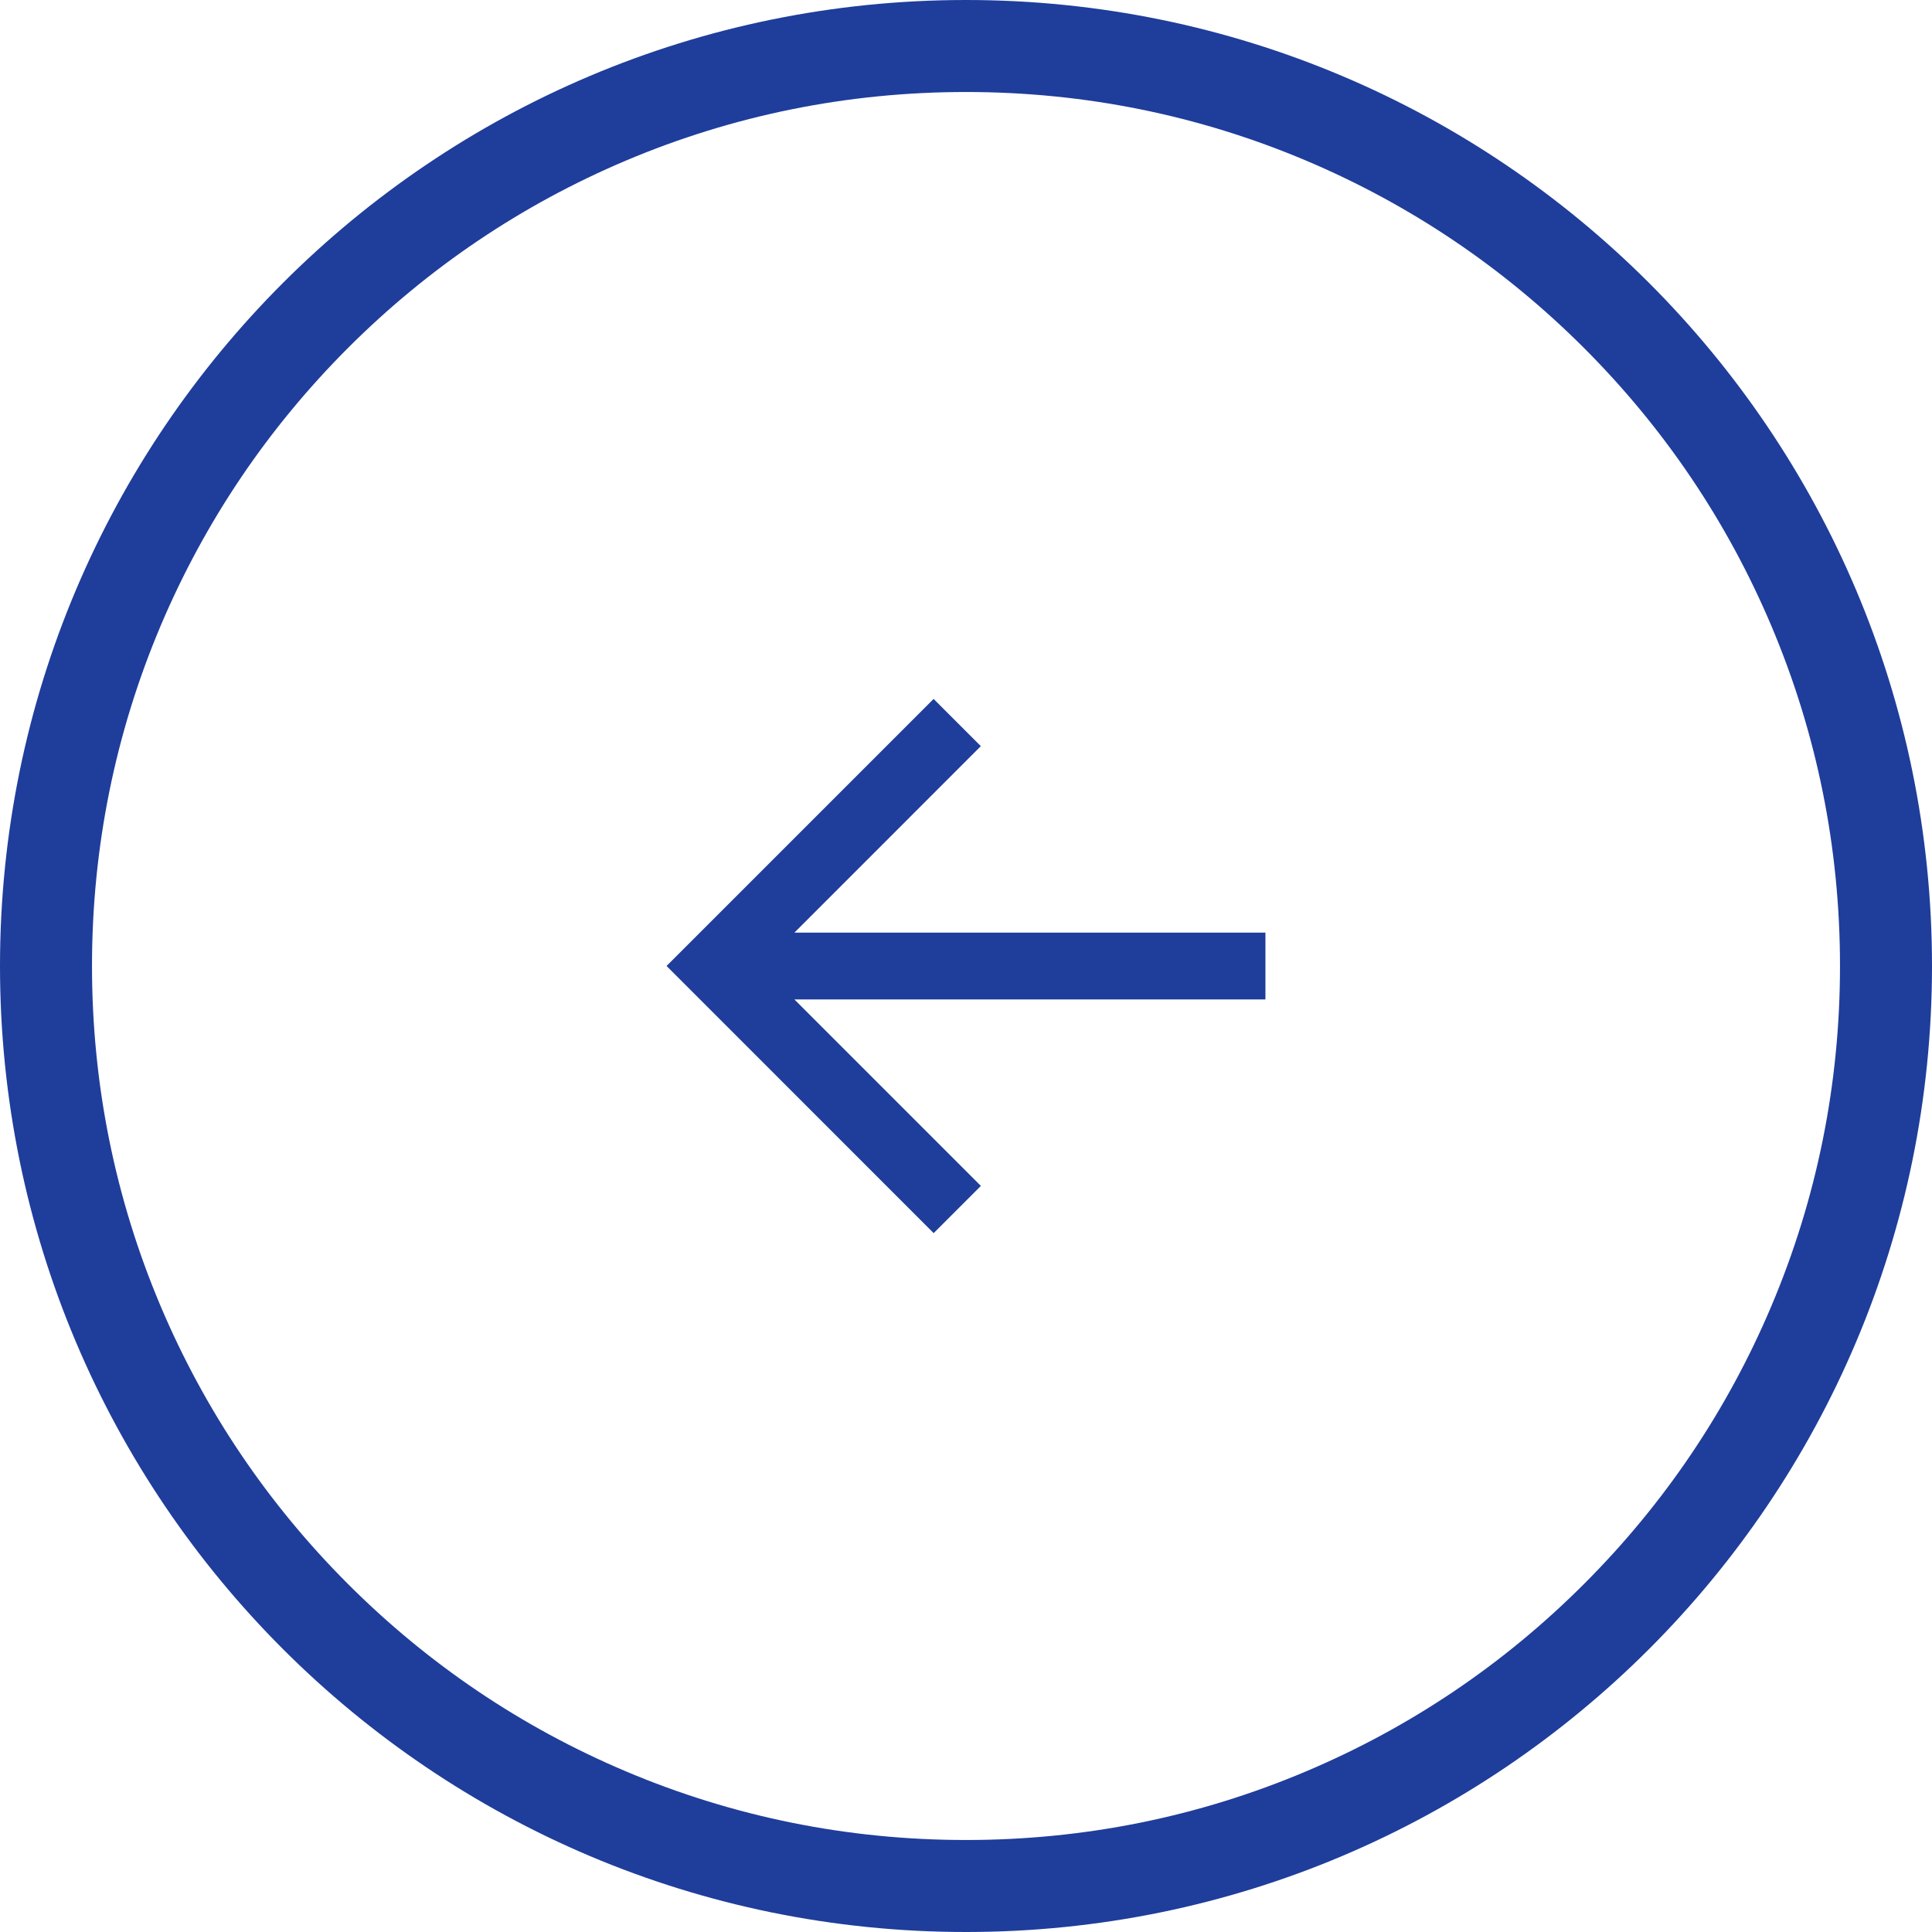
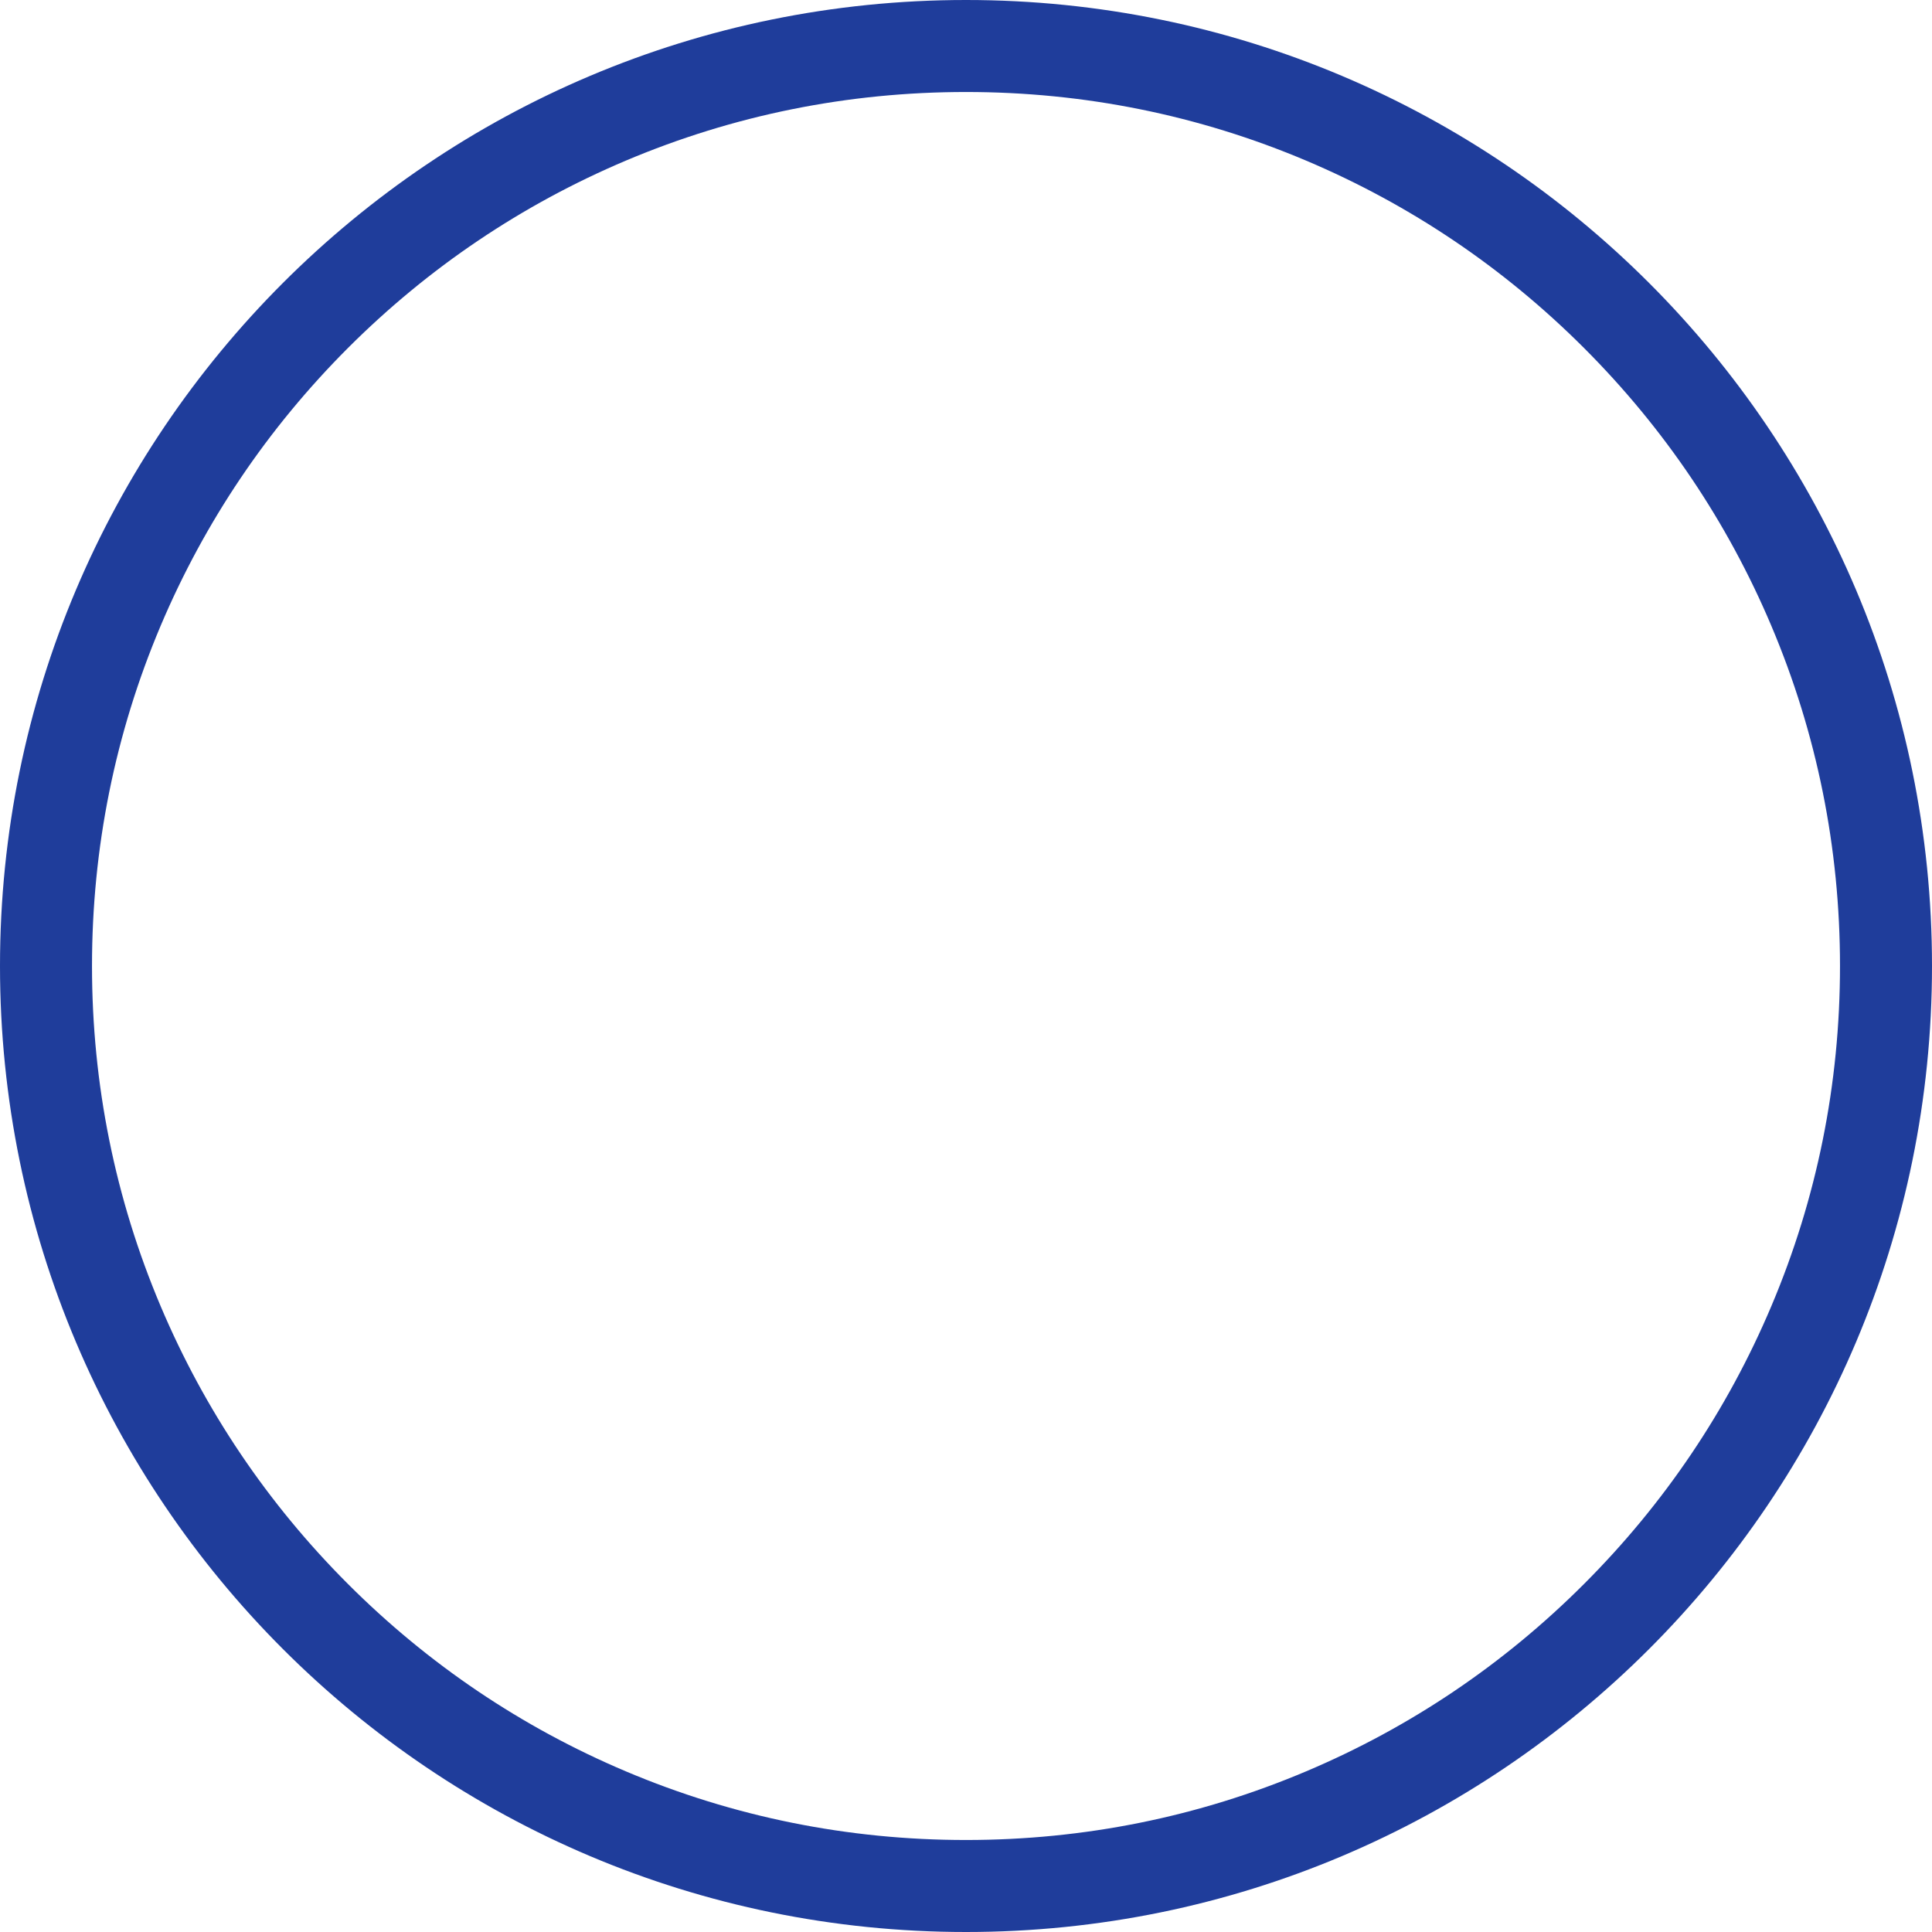
<svg xmlns="http://www.w3.org/2000/svg" width="63" height="63" viewBox="0 0 63 63">
  <g id="Group_13137" data-name="Group 13137" transform="translate(-97 -5439)">
    <g id="Group_13136" data-name="Group 13136" transform="translate(97 5439)">
      <g id="Path_58110" data-name="Path 58110" fill="none">
-         <path d="M31.5,0A31.5,31.5,0,1,1,0,31.5,31.5,31.5,0,0,1,31.5,0Z" stroke="none" />
+         <path d="M31.5,0Z" stroke="none" />
        <path d="M 31.5 3 C 27.651 3 23.919 3.753 20.407 5.238 C 17.014 6.674 13.966 8.729 11.347 11.347 C 8.729 13.966 6.674 17.014 5.238 20.407 C 3.753 23.919 3 27.651 3 31.5 C 3 35.349 3.753 39.081 5.238 42.592 C 6.674 45.986 8.729 49.034 11.347 51.652 C 13.966 54.271 17.014 56.326 20.407 57.761 C 23.919 59.247 27.651 60 31.5 60 C 35.349 60 39.081 59.247 42.592 57.761 C 45.986 56.326 49.034 54.271 51.652 51.652 C 54.271 49.034 56.326 45.986 57.761 42.592 C 59.247 39.081 60 35.349 60 31.5 C 60 27.651 59.247 23.919 57.761 20.407 C 56.326 17.014 54.271 13.966 51.652 11.347 C 49.034 8.729 45.986 6.674 42.592 5.238 C 39.081 3.753 35.349 3 31.5 3 M 31.5 0 C 48.897 0 63 14.103 63 31.5 C 63 48.897 48.897 63 31.5 63 C 14.103 63 0 48.897 0 31.5 C 0 14.103 14.103 0 31.5 0 Z" stroke="none" fill="#1f3d9b" />
      </g>
-       <path id="Path_57883" data-name="Path 57883" d="M12.829,8l1.54,1.54L8.29,15.62H23.649V17.8H8.29l6.08,6.08-1.54,1.54L4.121,16.708Z" transform="translate(17.615 14.791)" fill="#1f3d9b" />
    </g>
  </g>
</svg>